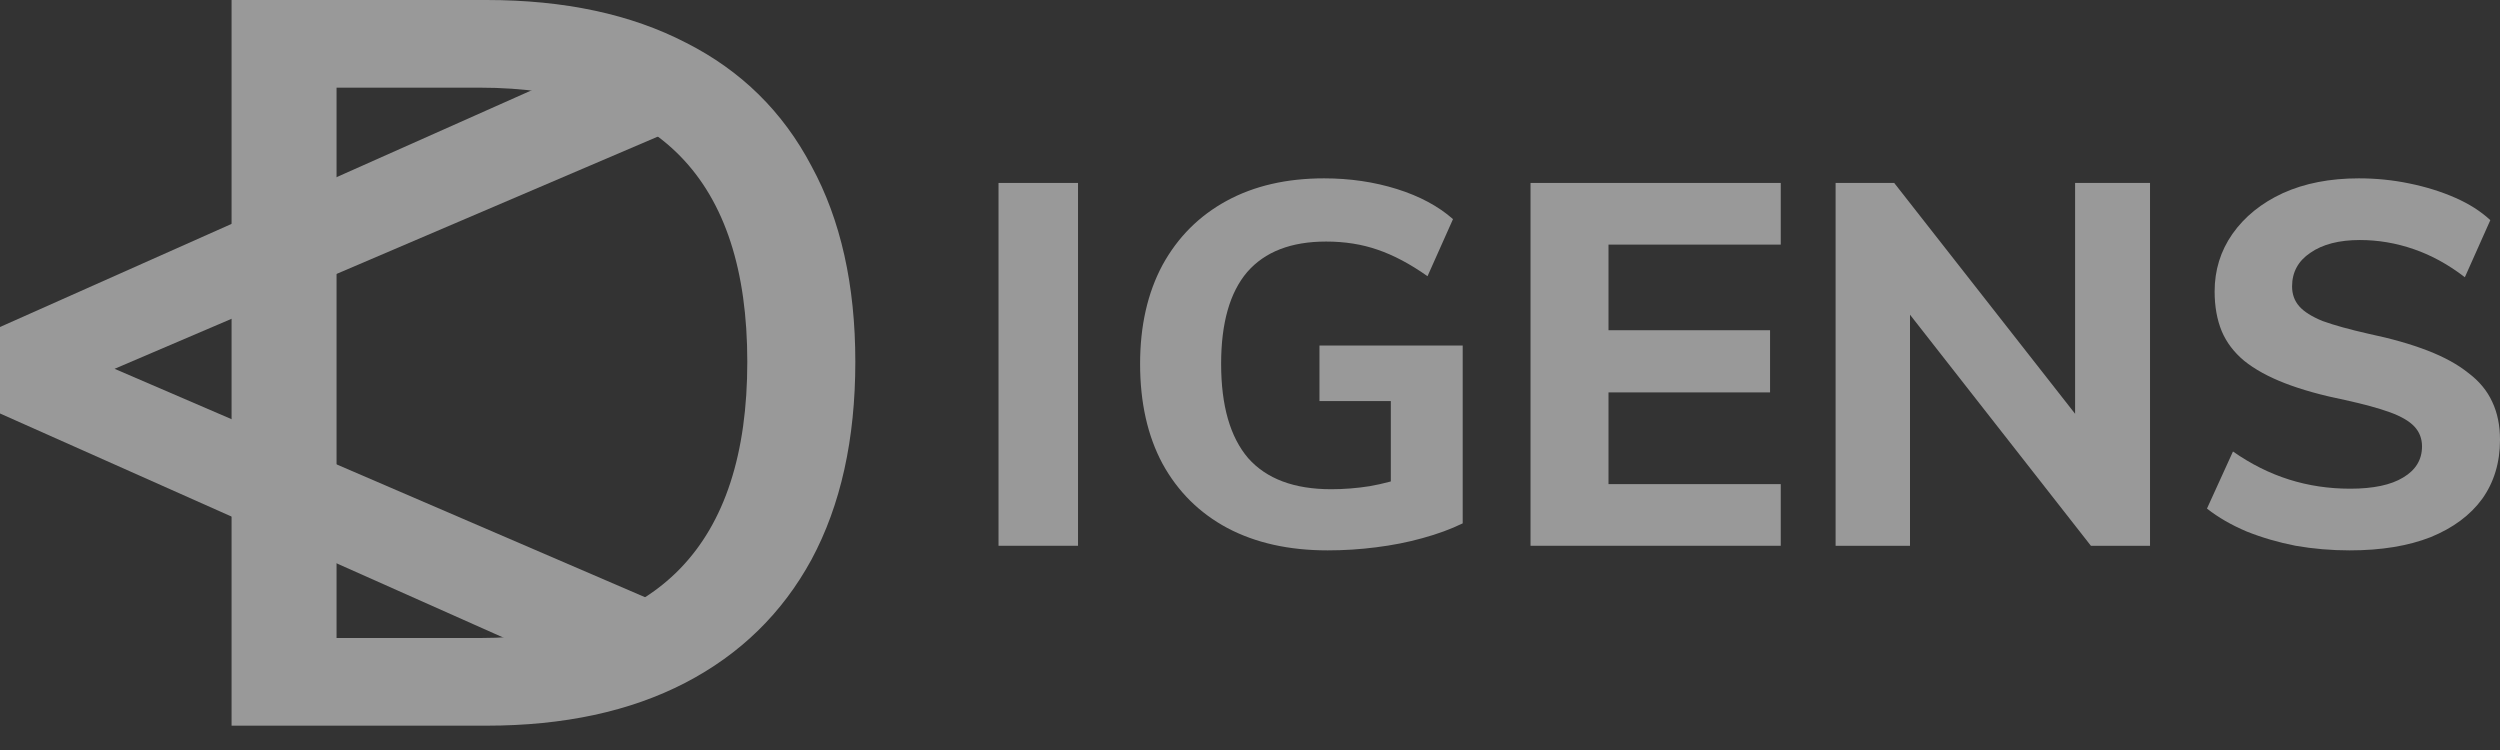
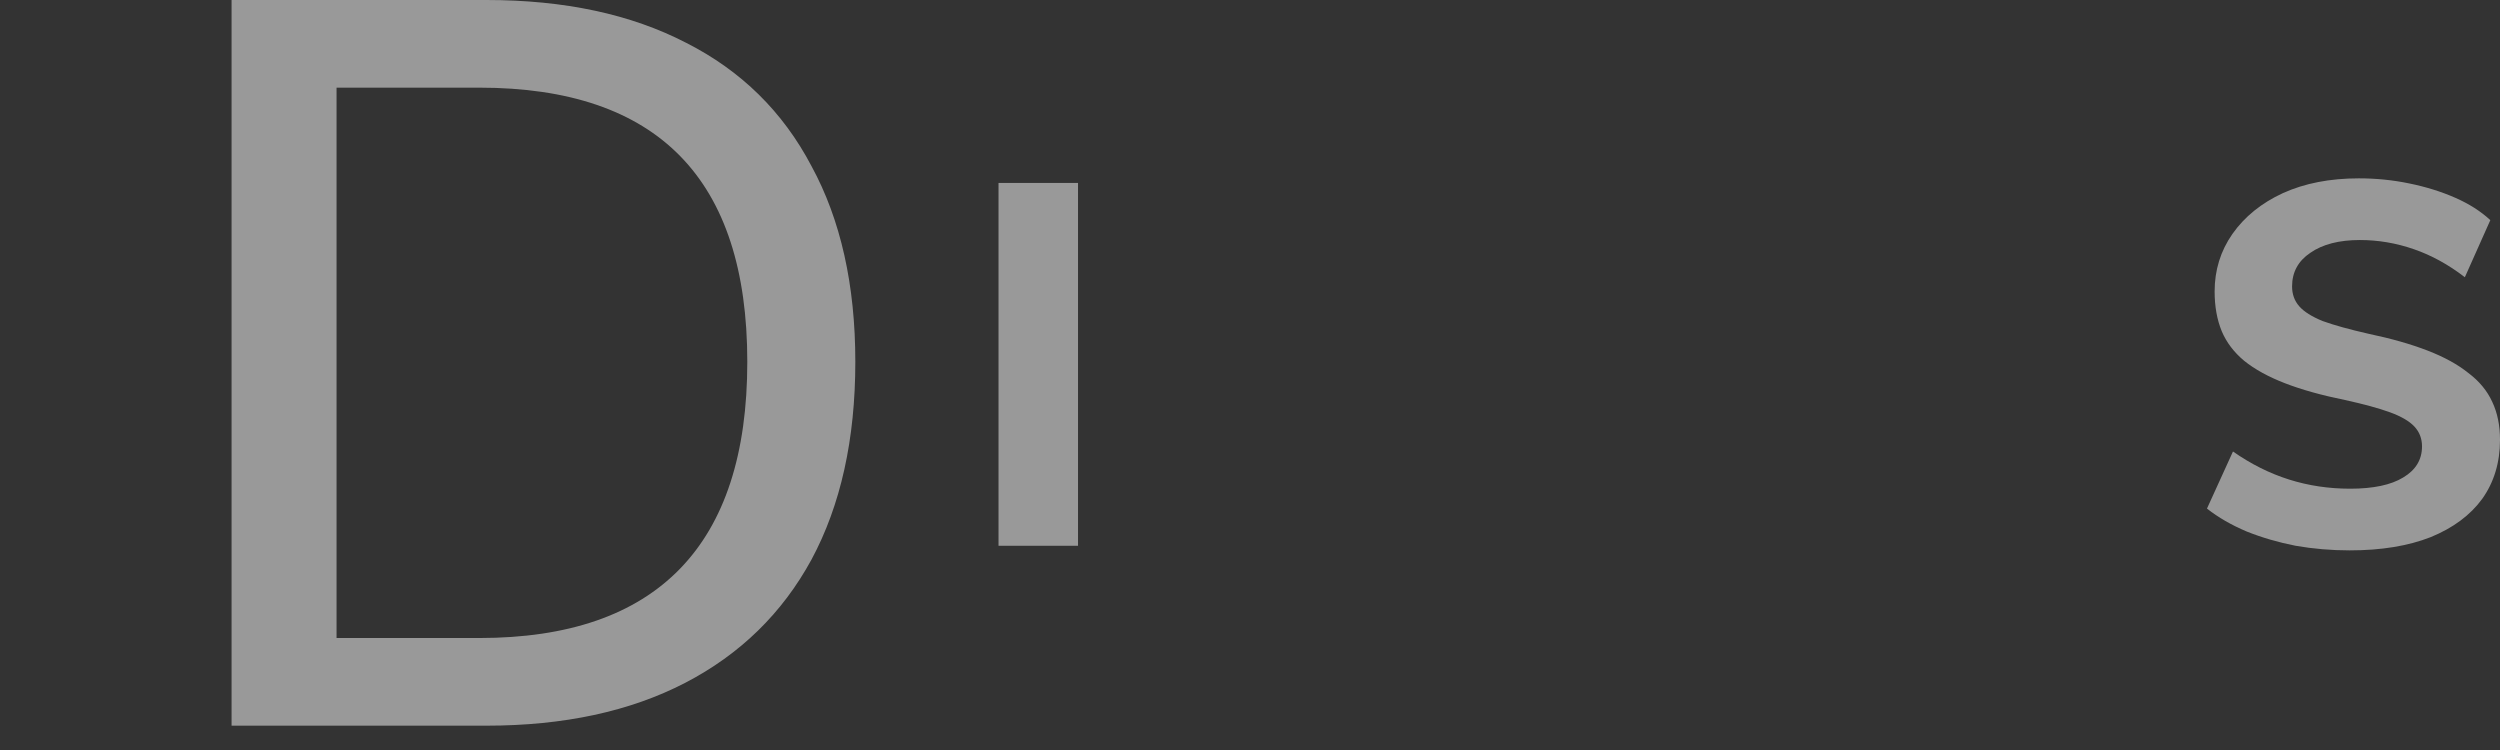
<svg xmlns="http://www.w3.org/2000/svg" width="100" height="30" viewBox="0 0 100 30" fill="none">
  <rect x="0" y="0" width="100" height="30" fill="#333333" stroke="none" />
  <g opacity="0.5">
    <path d="M39.941 21.831V7.318H43.121V21.831H39.941Z" fill="white" />
-     <path d="M53.106 22.015C51.556 22.015 50.218 21.716 49.09 21.118C47.976 20.52 47.113 19.664 46.501 18.549C45.903 17.435 45.604 16.103 45.604 14.554C45.604 13.032 45.903 11.714 46.501 10.6C47.113 9.485 47.969 8.629 49.07 8.031C50.17 7.433 51.468 7.134 52.963 7.134C53.996 7.134 54.967 7.277 55.878 7.562C56.788 7.848 57.536 8.249 58.12 8.765L57.101 11.048C56.408 10.559 55.742 10.206 55.103 9.988C54.478 9.771 53.792 9.662 53.044 9.662C51.645 9.662 50.592 10.07 49.885 10.885C49.192 11.7 48.845 12.923 48.845 14.554C48.845 16.226 49.206 17.483 49.926 18.325C50.66 19.154 51.767 19.569 53.248 19.569C53.765 19.569 54.281 19.528 54.797 19.446C55.328 19.351 55.837 19.215 56.326 19.039L55.633 20.078V16.042H52.779V13.82H58.508V20.934C58.032 21.166 57.495 21.363 56.897 21.526C56.313 21.689 55.694 21.811 55.042 21.892C54.404 21.974 53.758 22.015 53.106 22.015Z" fill="white" />
-     <path d="M61.221 21.831V7.318H71.23V9.784H64.34V13.209H70.802V15.696H64.34V19.365H71.23V21.831H61.221Z" fill="white" />
-     <path d="M73.424 21.831V7.318H75.768L83.595 17.306L83.004 17.693V7.318H86.001V21.831H83.636L75.849 11.884L76.4 11.456V21.831H73.424Z" fill="white" />
    <path d="M93.987 22.015C93.253 22.015 92.533 21.954 91.826 21.831C91.133 21.695 90.481 21.505 89.869 21.261C89.257 21.002 88.728 20.697 88.279 20.343L89.319 18.06C90.039 18.563 90.786 18.937 91.561 19.181C92.335 19.426 93.151 19.548 94.007 19.548C94.931 19.548 95.638 19.399 96.127 19.1C96.63 18.801 96.881 18.386 96.881 17.856C96.881 17.544 96.779 17.279 96.575 17.061C96.372 16.844 96.045 16.654 95.597 16.491C95.148 16.328 94.551 16.165 93.803 16.001C92.865 15.811 92.064 15.587 91.398 15.329C90.732 15.071 90.188 14.772 89.767 14.432C89.359 14.092 89.06 13.698 88.87 13.25C88.68 12.787 88.585 12.258 88.585 11.66C88.585 10.803 88.823 10.036 89.298 9.356C89.787 8.663 90.46 8.12 91.316 7.725C92.186 7.331 93.198 7.134 94.353 7.134C95.047 7.134 95.719 7.202 96.372 7.338C97.037 7.474 97.649 7.664 98.206 7.909C98.763 8.153 99.232 8.452 99.613 8.806L98.594 11.089C97.941 10.586 97.262 10.212 96.555 9.968C95.848 9.723 95.128 9.601 94.394 9.601C93.565 9.601 92.906 9.771 92.417 10.11C91.928 10.437 91.683 10.885 91.683 11.456C91.683 11.768 91.778 12.033 91.969 12.251C92.159 12.468 92.471 12.665 92.906 12.842C93.355 13.005 93.966 13.175 94.741 13.351C95.651 13.542 96.439 13.766 97.105 14.024C97.771 14.282 98.315 14.581 98.736 14.921C99.171 15.247 99.49 15.634 99.694 16.083C99.898 16.518 100 17.021 100 17.591C100 18.502 99.762 19.29 99.287 19.956C98.811 20.608 98.125 21.118 97.228 21.485C96.331 21.838 95.251 22.015 93.987 22.015Z" fill="white" />
    <path d="M9.263 29.027V0H19.455C22.58 0 25.244 0.571 27.445 1.712C29.647 2.827 31.318 4.471 32.46 6.645C33.629 8.792 34.213 11.402 34.213 14.473C34.213 17.571 33.629 20.208 32.46 22.382C31.291 24.529 29.606 26.173 27.405 27.315C25.203 28.456 22.553 29.027 19.455 29.027H9.263ZM13.462 25.521H19.169C22.73 25.521 25.407 24.597 27.201 22.749C28.995 20.901 29.892 18.142 29.892 14.473C29.892 7.162 26.317 3.506 19.169 3.506H13.462V25.521Z" fill="white" />
-     <path d="M28.302 24.965C28.302 26.928 26.281 28.24 24.489 27.442L-5.50787e-07 16.539L-7.01949e-07 13.08L24.525 2.161C26.3 1.371 28.302 2.67 28.302 4.614L3.1 15.386L3.1 14.114L28.302 24.965Z" fill="white" />
  </g>
</svg>